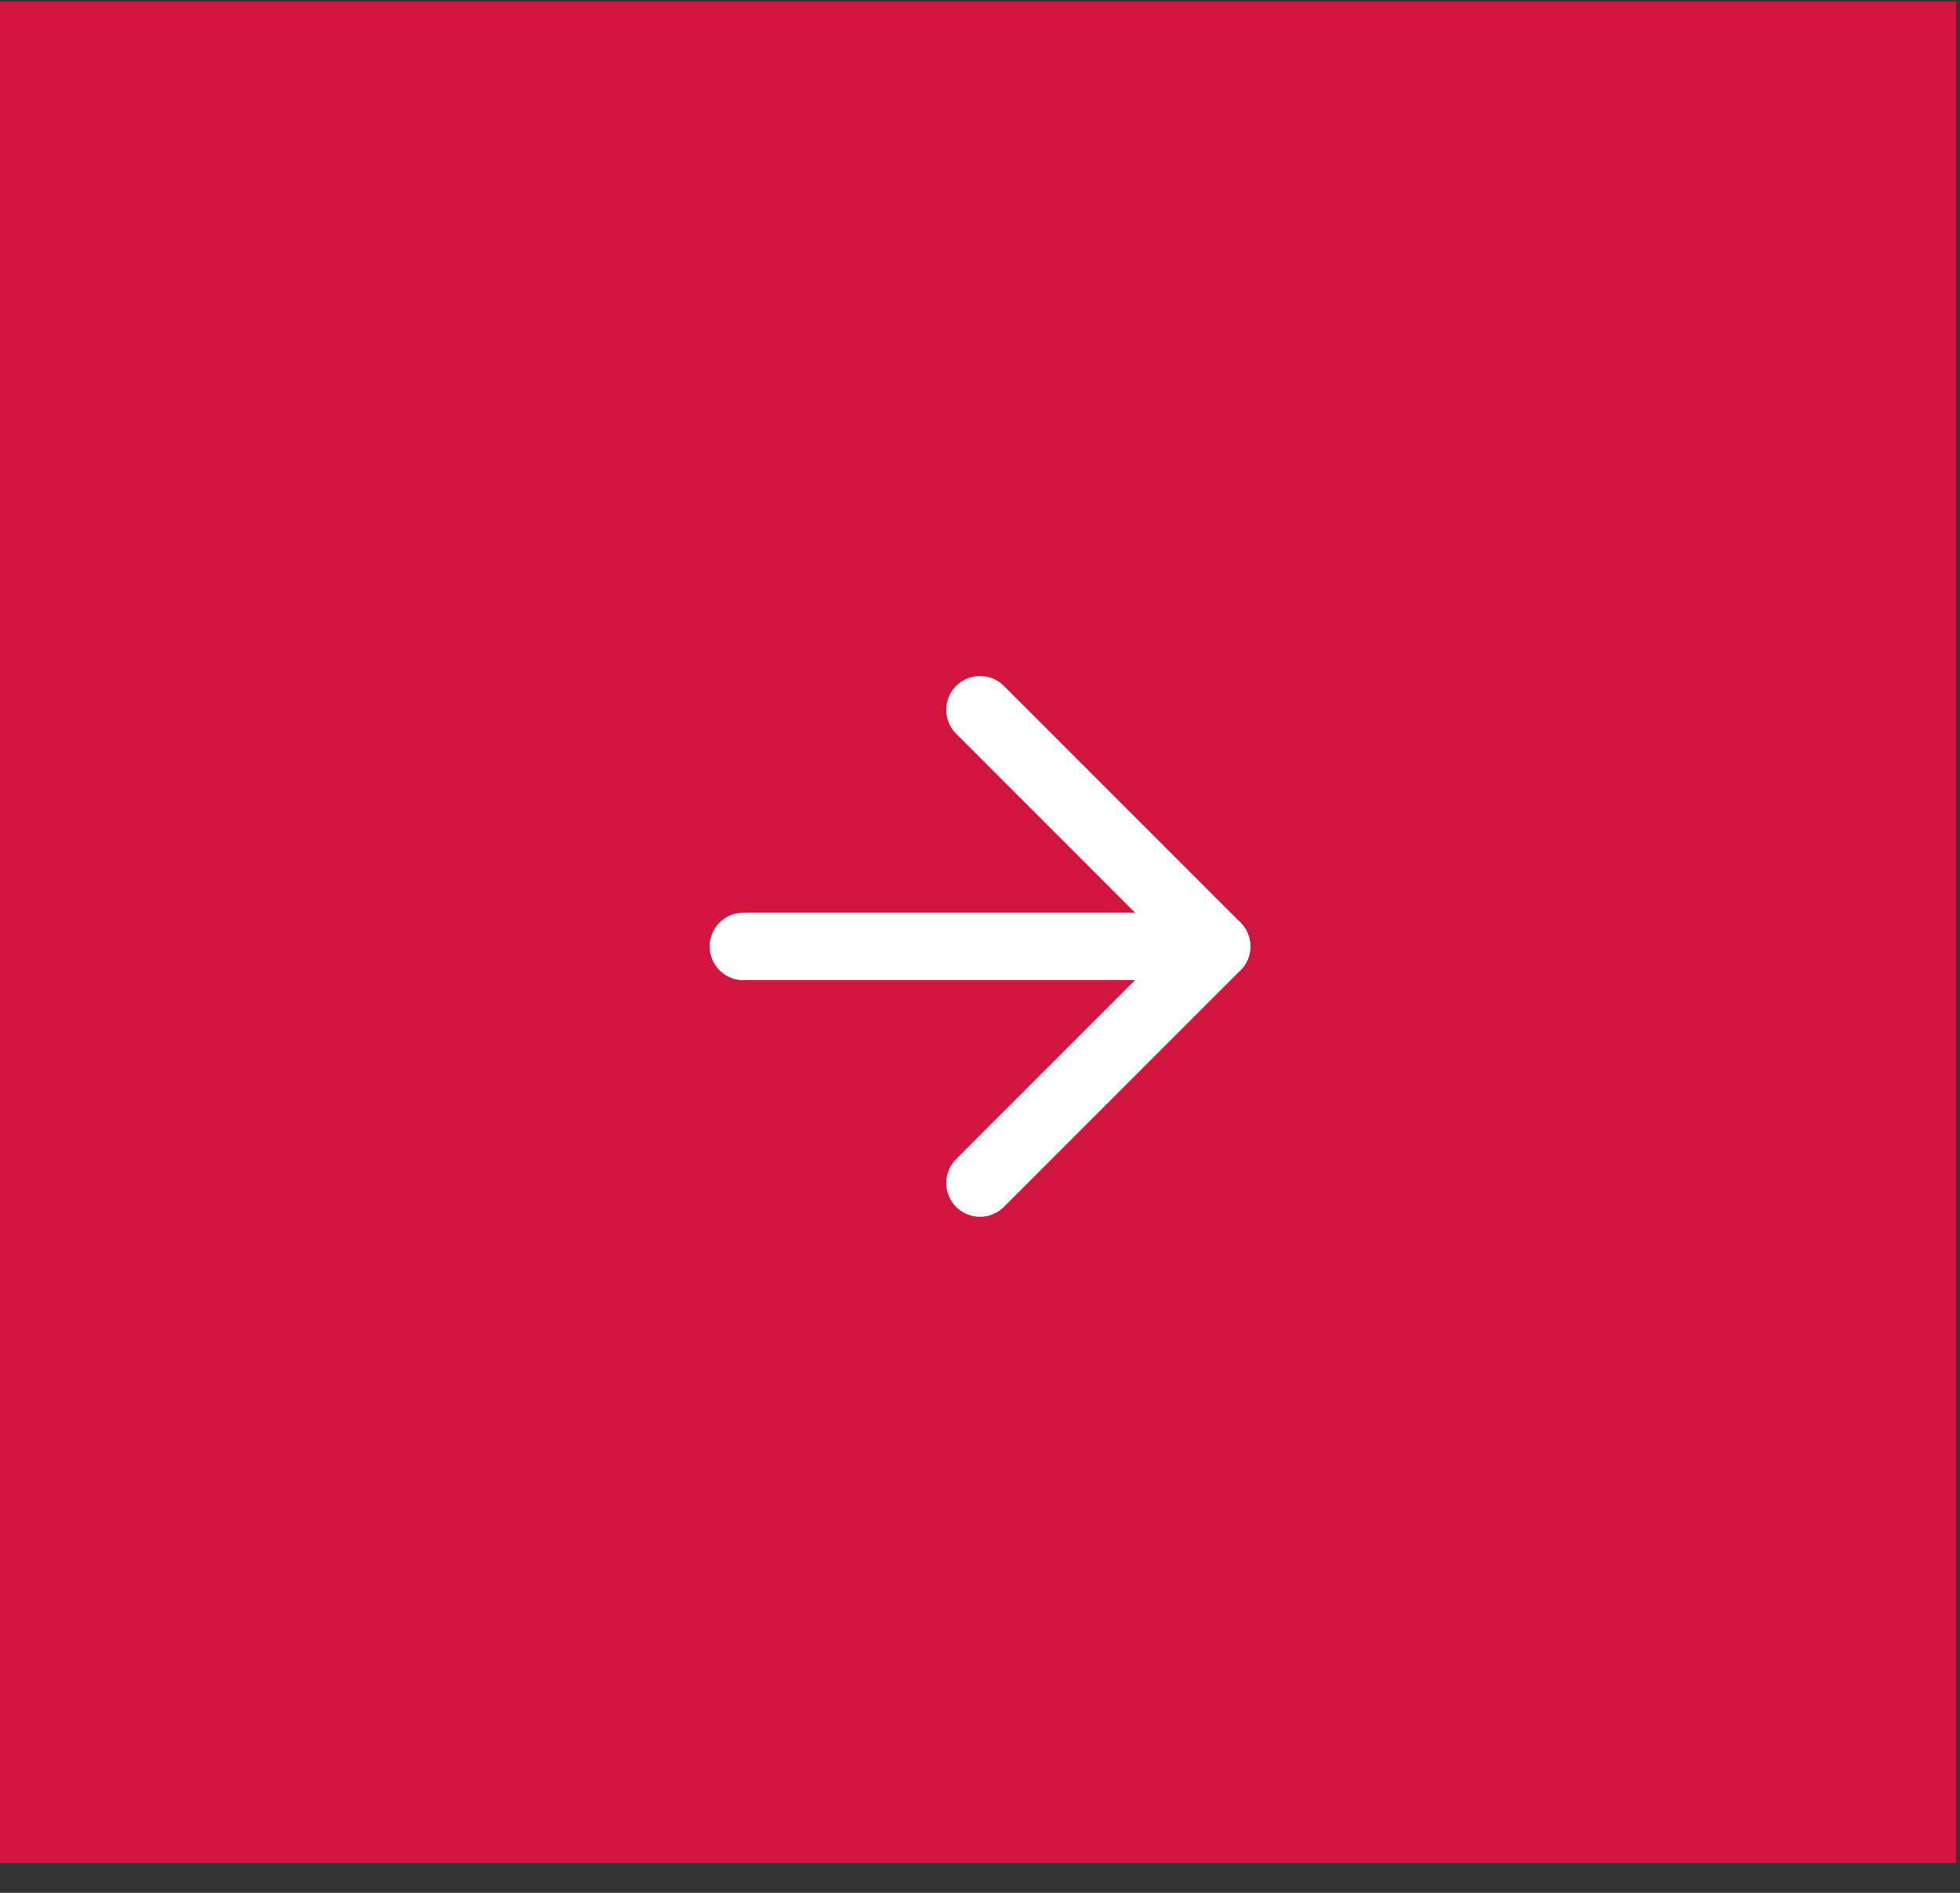
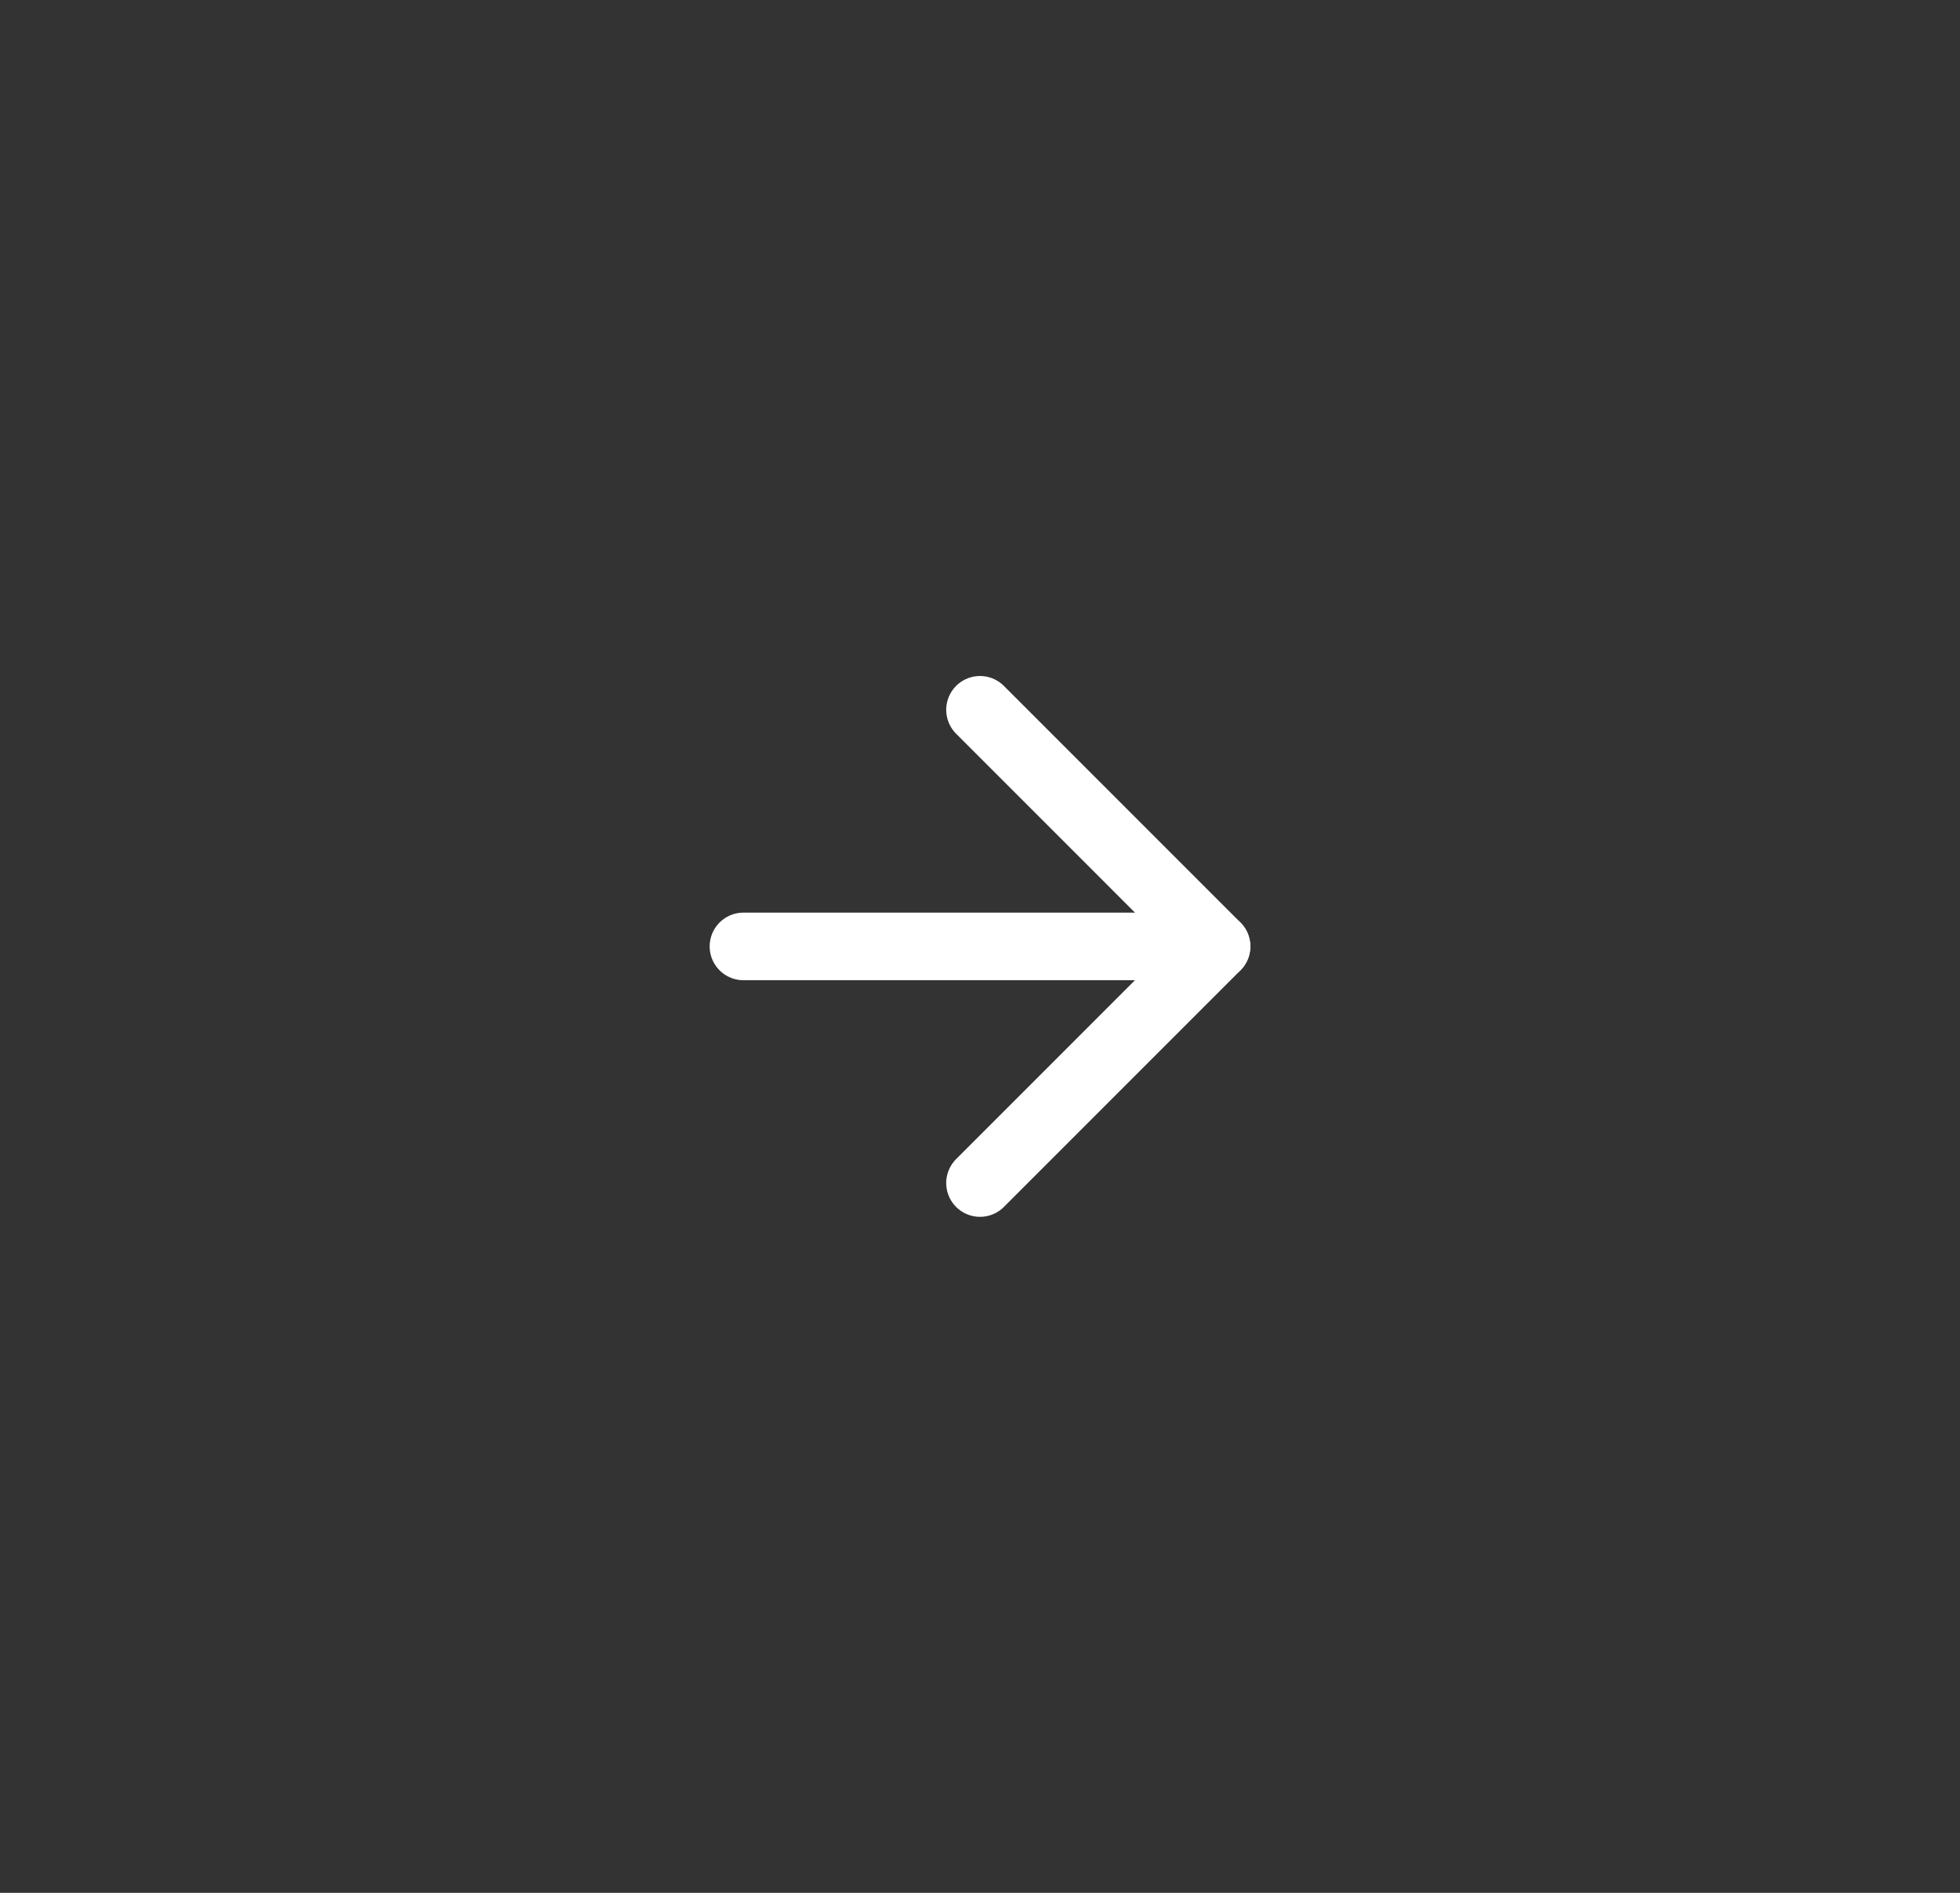
<svg xmlns="http://www.w3.org/2000/svg" width="58" height="56" viewBox="0 0 58 56" fill="none">
  <rect x="0" y="0" width="58" height="56" fill="#333333" stroke="none" />
  <g clip-path="url(#clip0_31_9598)">
-     <rect y="0.051" width="57.887" height="55.092" fill="#D2153D" />
    <path d="M36 28L22 28" stroke="white" stroke-width="2" stroke-linecap="round" stroke-linejoin="round" />
    <path d="M29 35L36 28L29 21" stroke="white" stroke-width="2" stroke-linecap="round" stroke-linejoin="round" />
  </g>
  <defs>
    <clipPath id="clip0_31_9598">
      <rect width="57.887" height="55.122" fill="white" />
    </clipPath>
  </defs>
</svg>